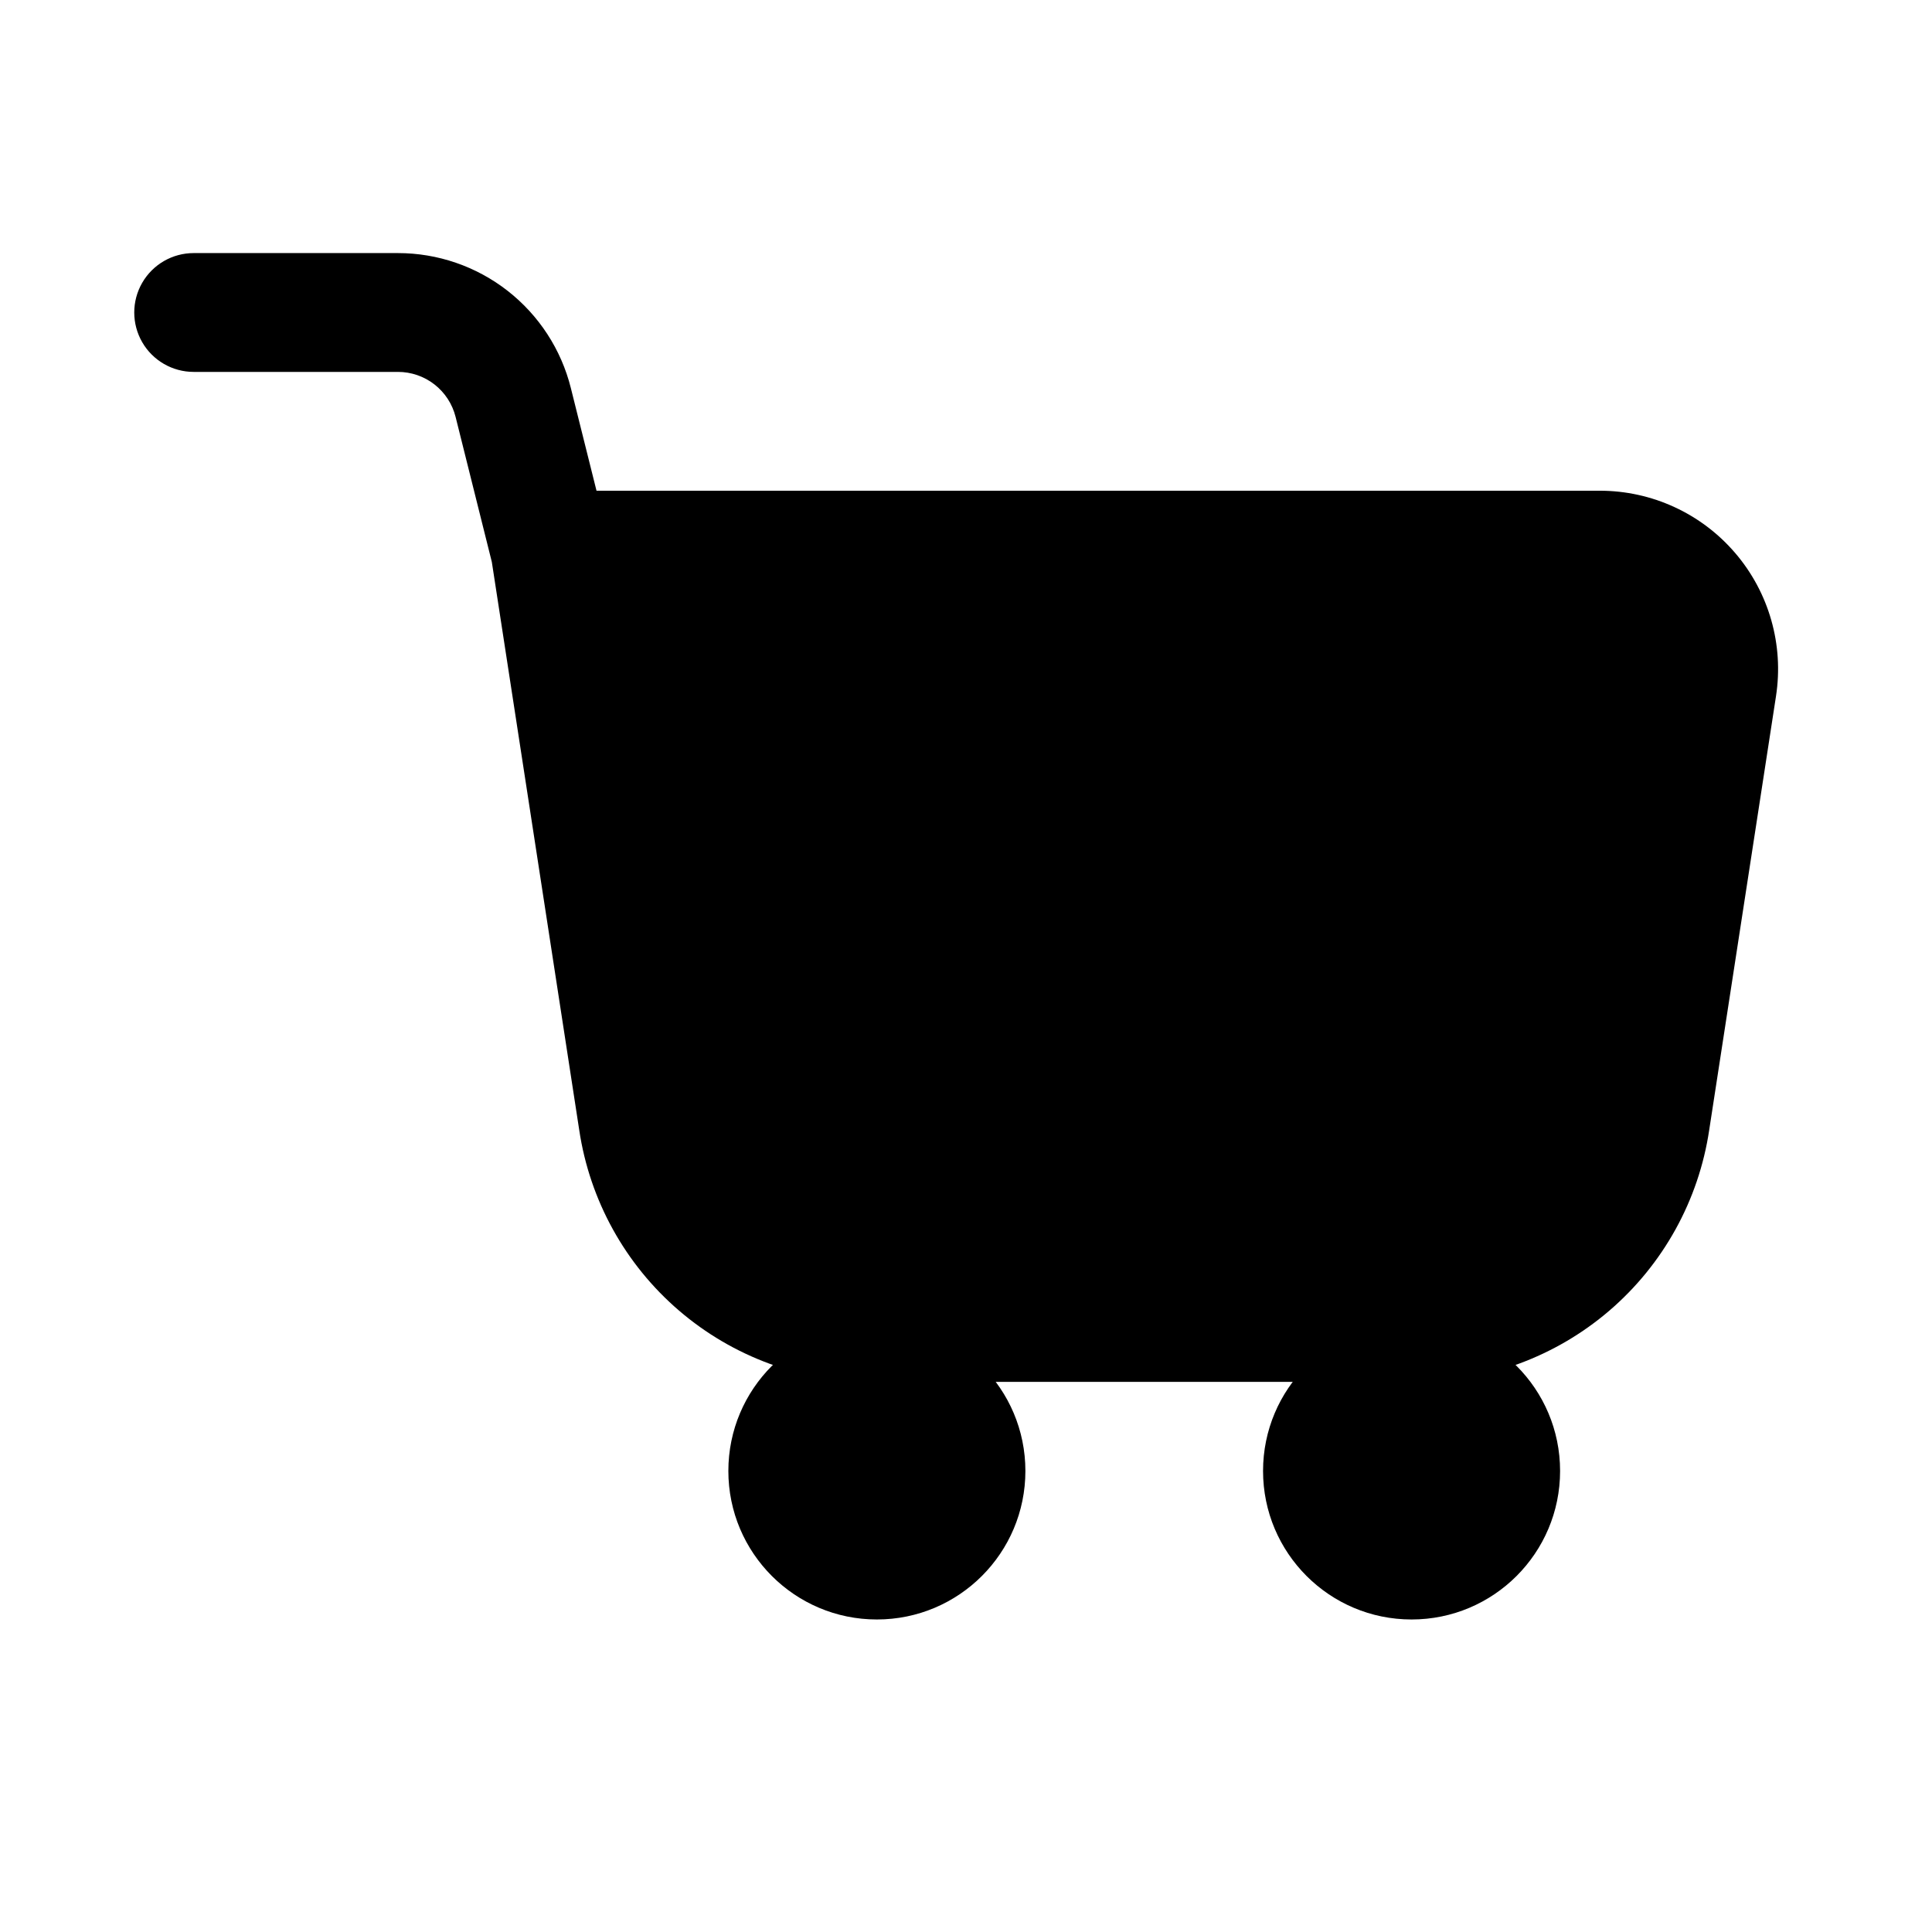
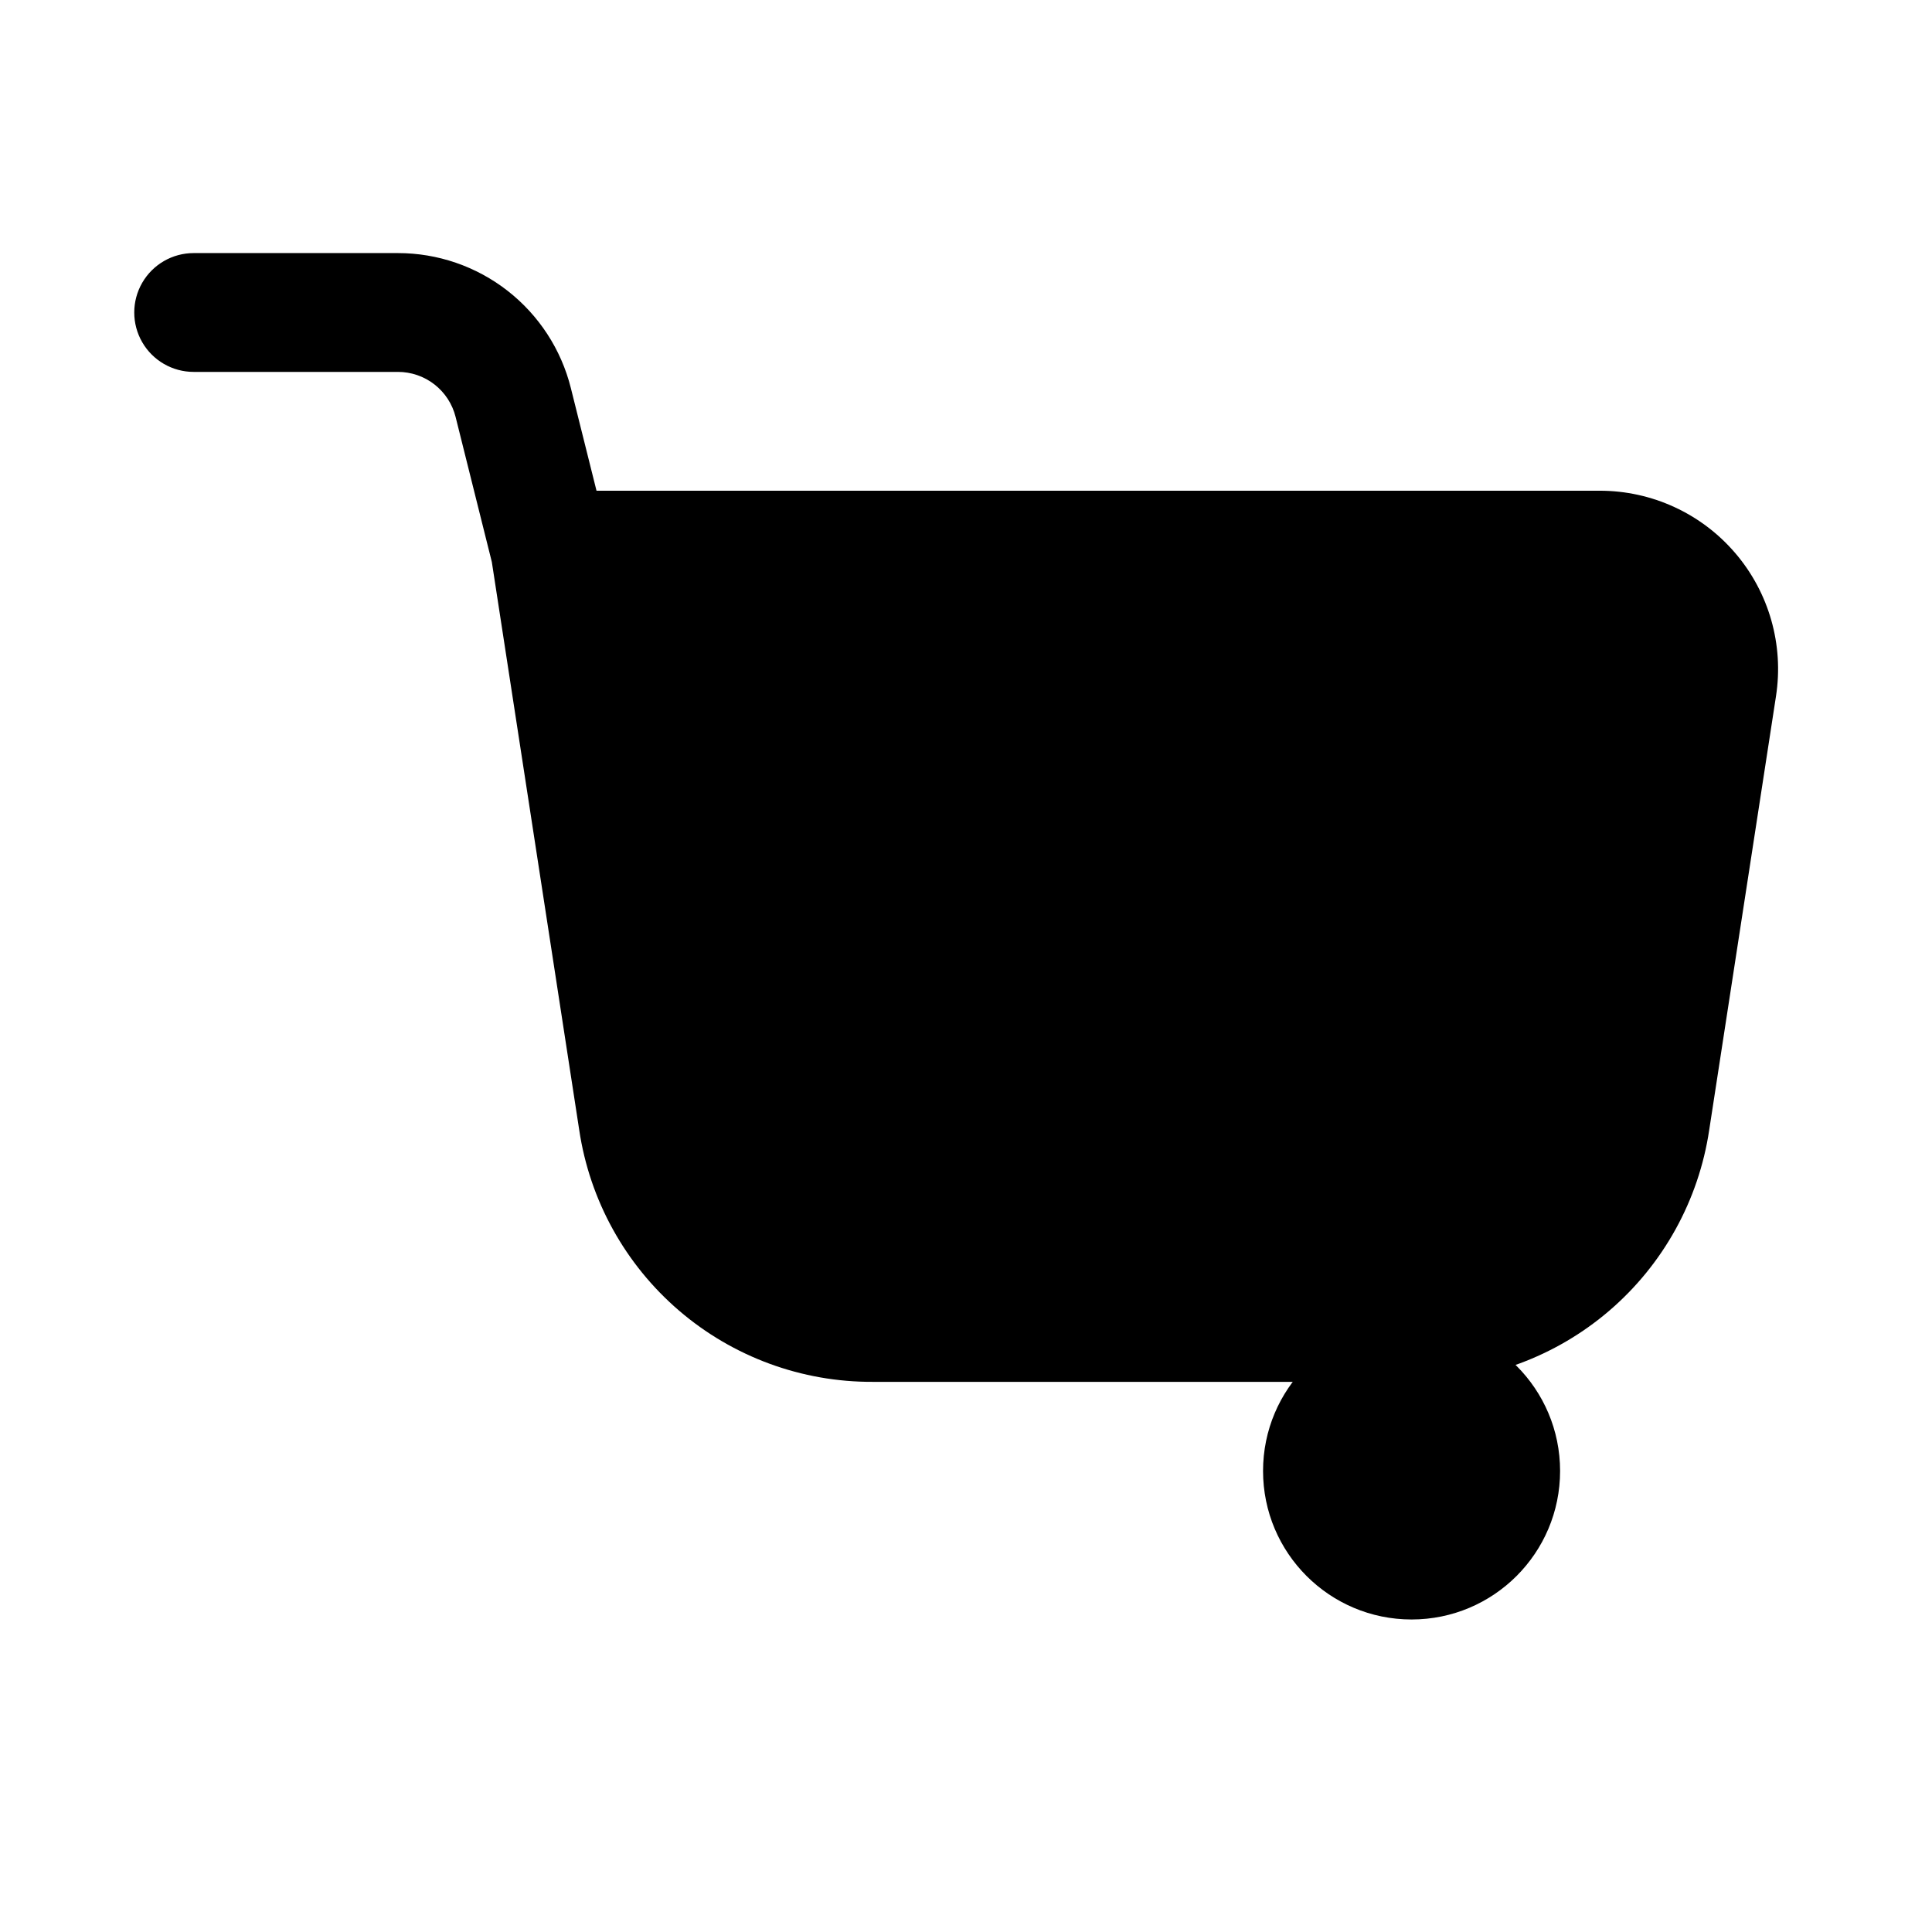
<svg xmlns="http://www.w3.org/2000/svg" fill="#000000" width="800px" height="800px" version="1.1" viewBox="144 144 512 512">
  <g>
-     <path d="m415.74 533.82c0 21.738-17.621 39.359-39.359 39.359-21.738 0-39.359-17.621-39.359-39.359s17.621-39.363 39.359-39.363c21.738 0 39.359 17.625 39.359 39.363" />
    <path d="m557.44 533.82c0 21.738-17.621 39.359-39.359 39.359s-39.359-17.621-39.359-39.359 17.621-39.363 39.359-39.363 39.359 17.625 39.359 39.363" />
    <path d="m603.82 290.53c-8.973-10.465-22.066-16.484-35.848-16.484h-265.89l-6.801-27.207c-2.555-10.219-8.457-19.289-16.762-25.773-8.301-6.481-18.535-10-29.07-9.996h-54.129c-5.625 0-10.82 3-13.633 7.871s-2.812 10.875 0 15.746 8.008 7.871 13.633 7.871h54.129c3.516-0.004 6.93 1.172 9.699 3.332 2.769 2.164 4.738 5.191 5.59 8.602l9.602 38.445 23.16 150.53c2.781 18.621 12.176 35.613 26.465 47.871 14.289 12.258 32.516 18.957 51.344 18.867h143.84c18.828 0.09 37.059-6.613 51.348-18.871 14.293-12.262 23.684-29.262 26.461-47.883l17.695-114.93v-0.004c2.113-13.637-1.844-27.516-10.832-37.988z" />
  </g>
</svg>